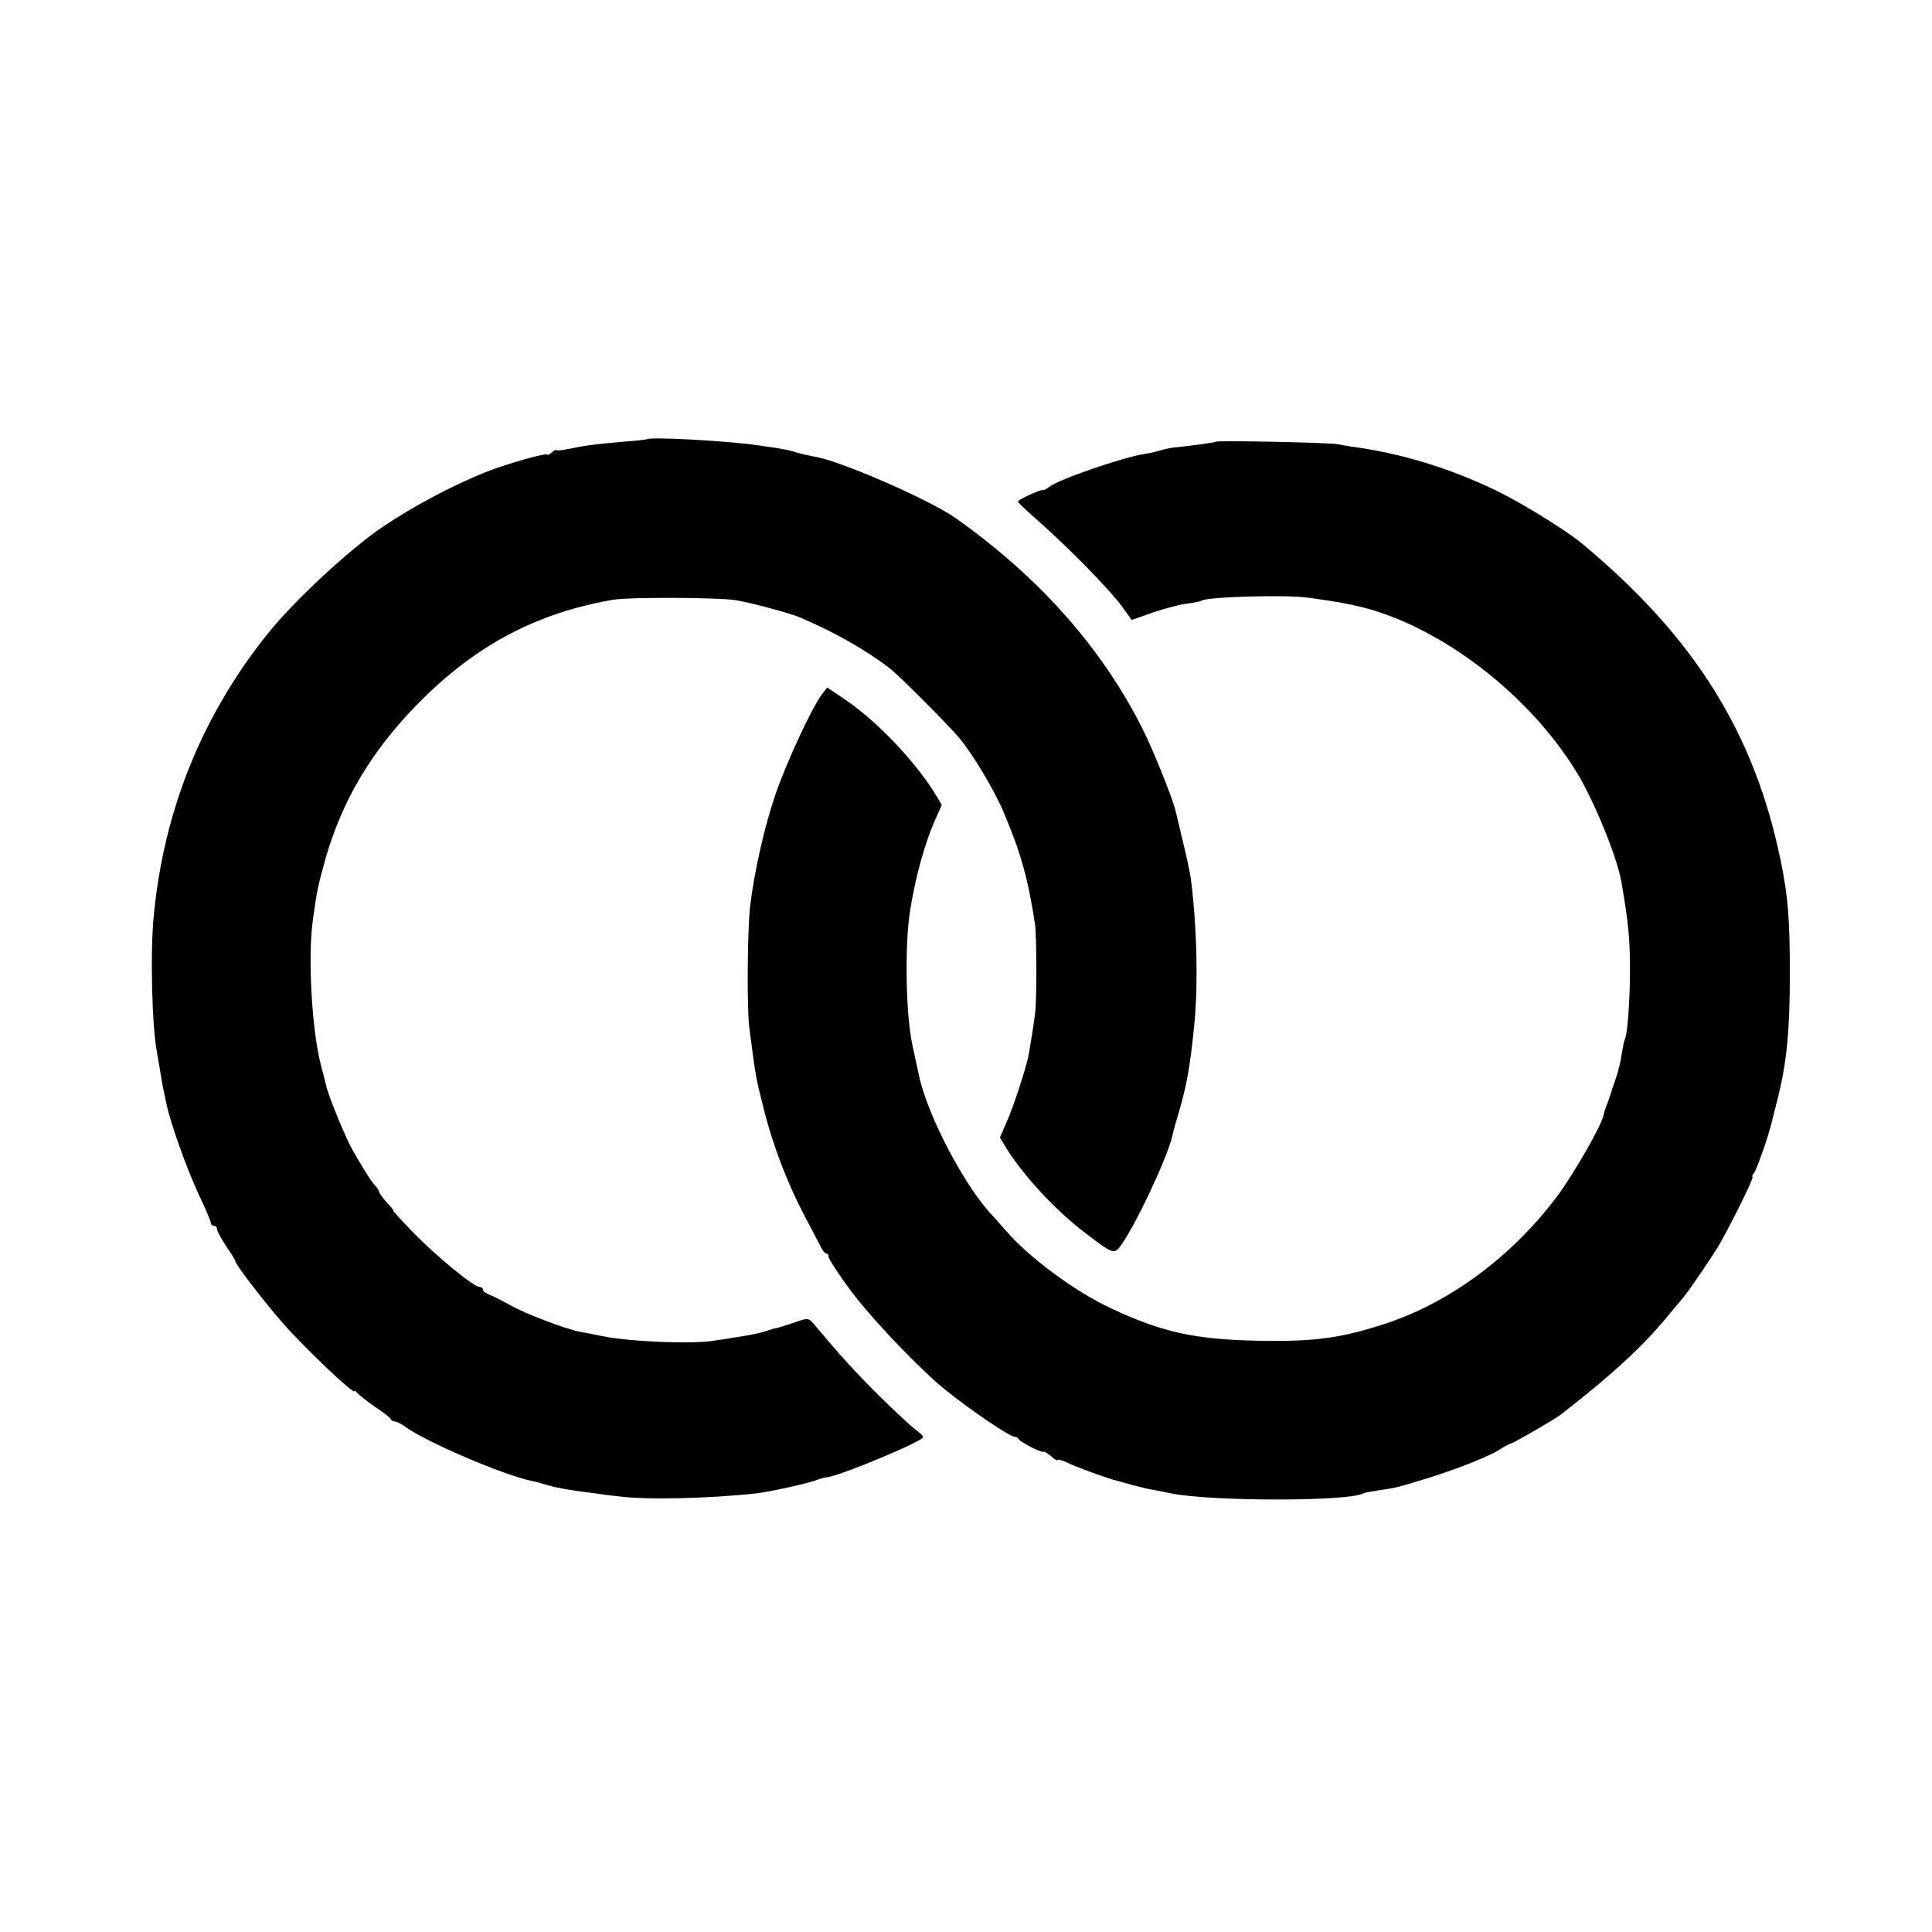
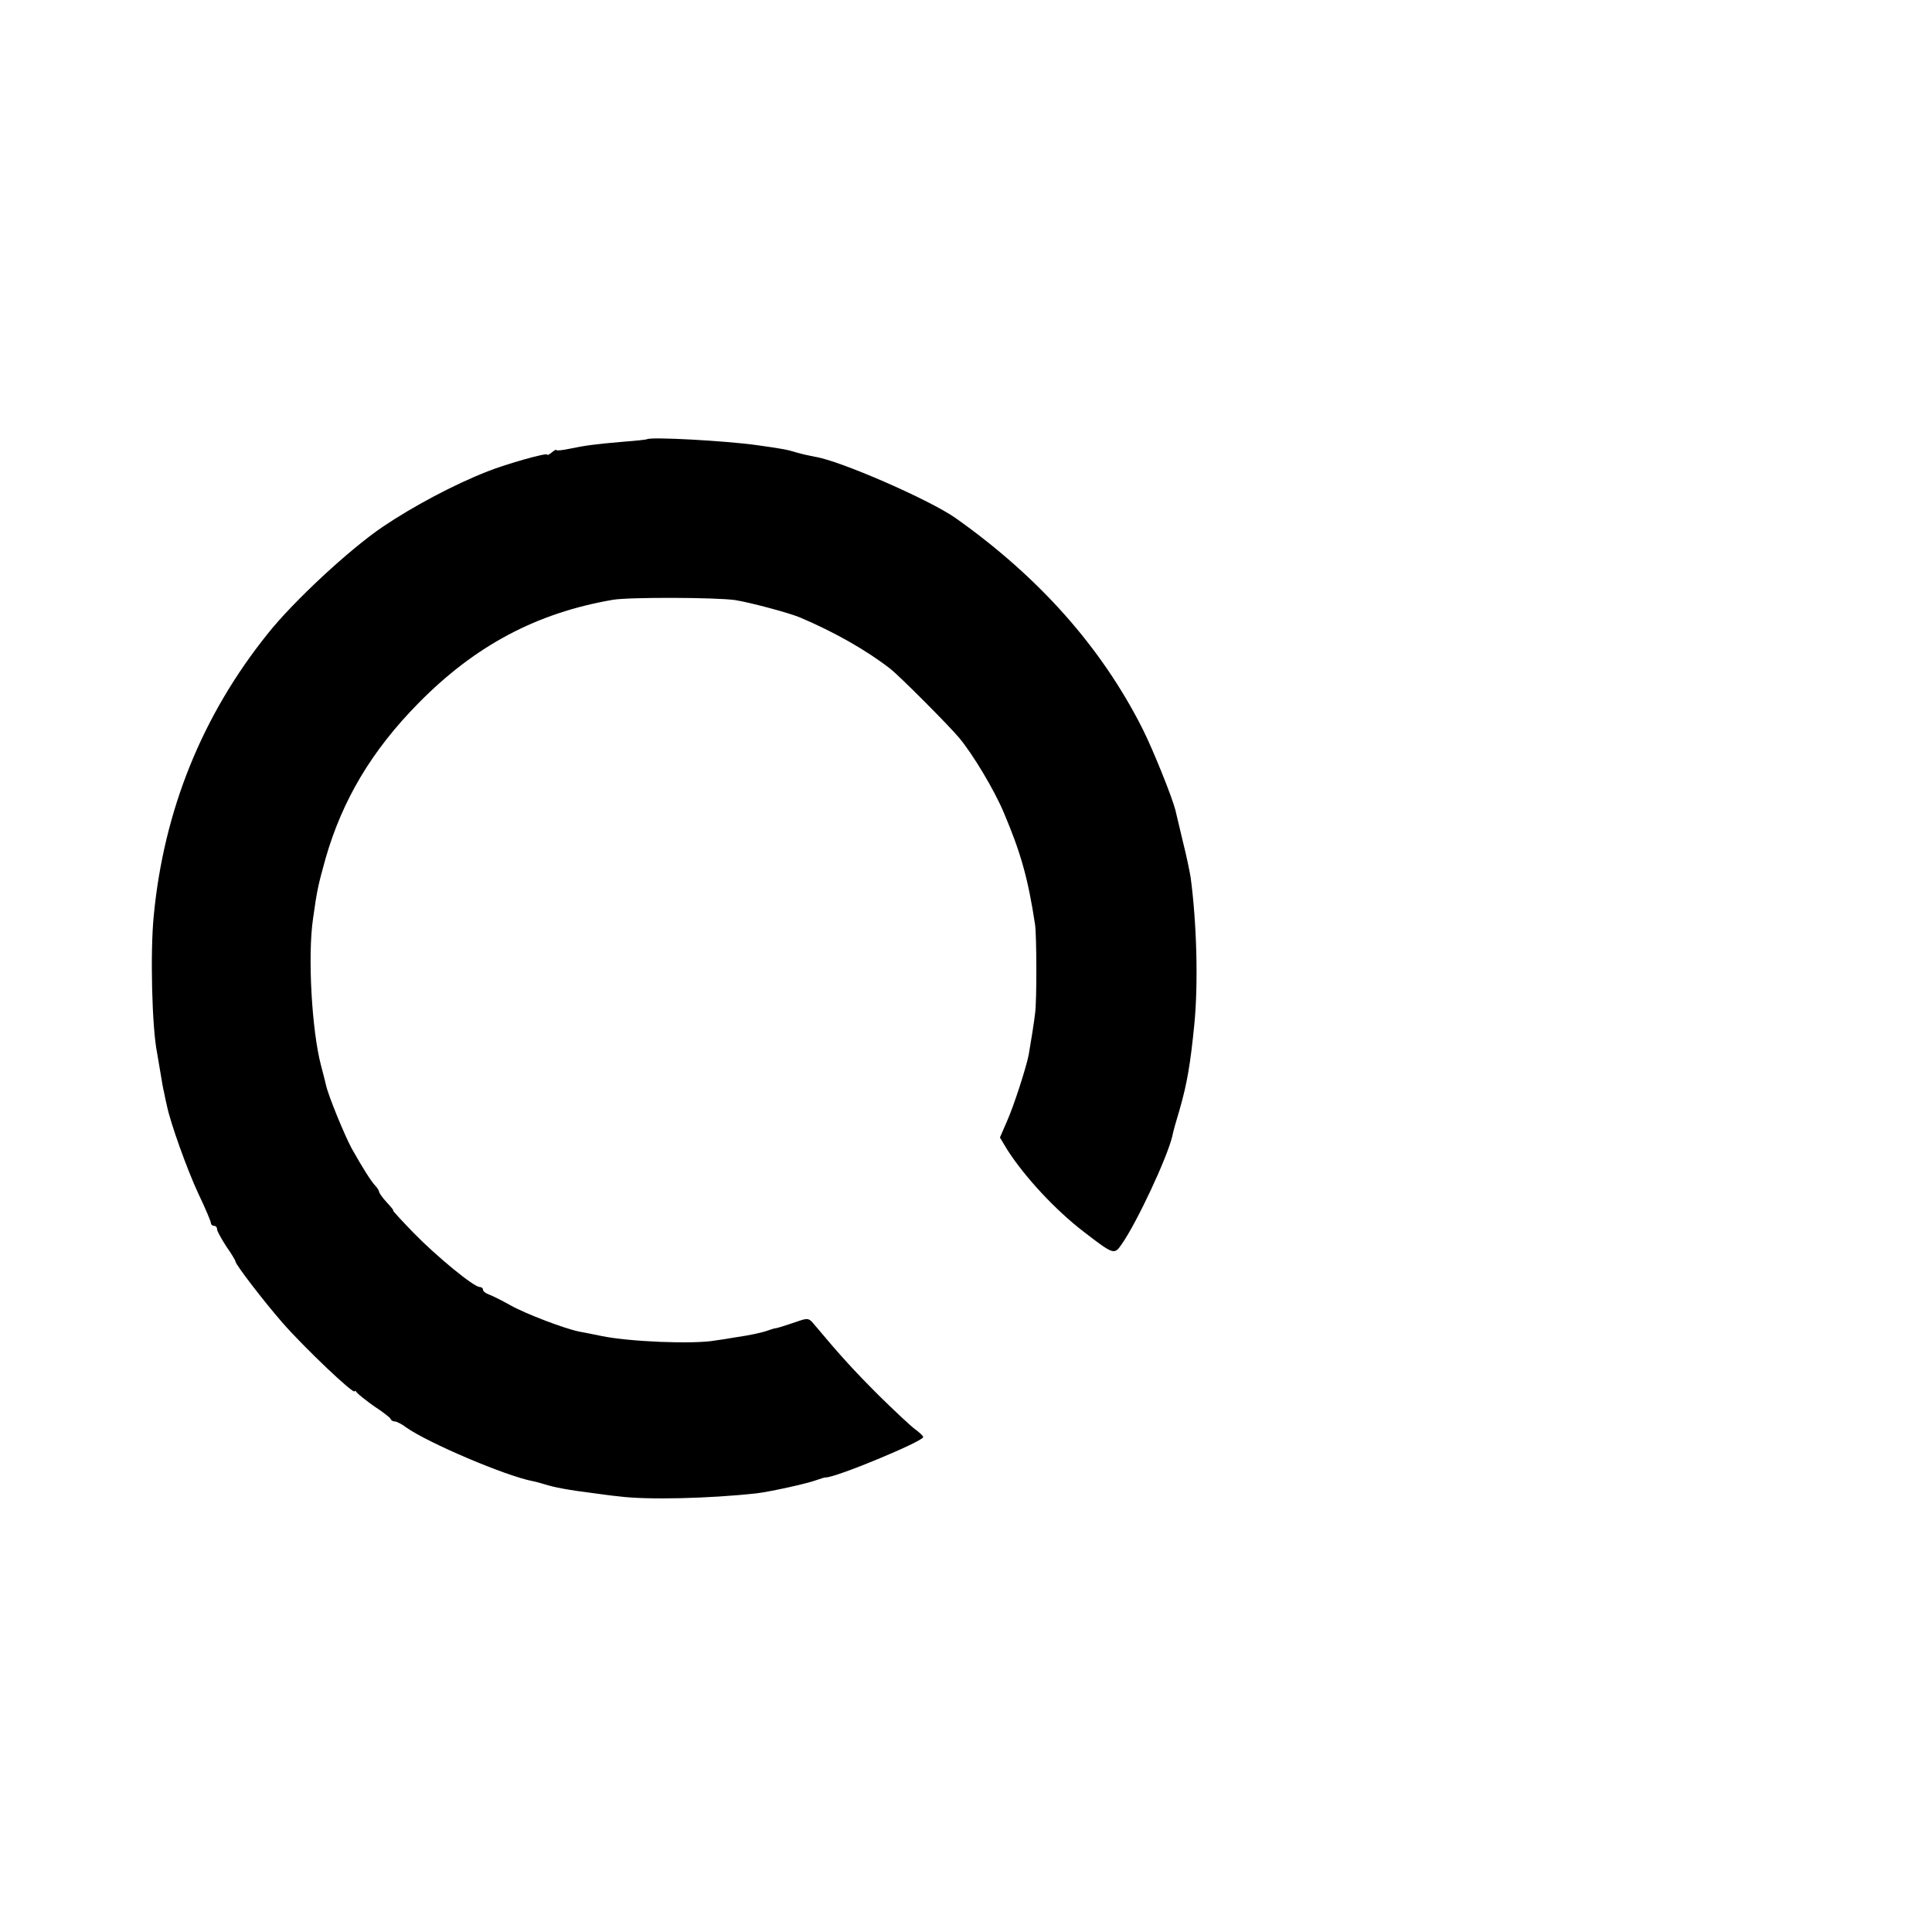
<svg xmlns="http://www.w3.org/2000/svg" version="1.0" width="632pt" height="632pt" viewBox="0 0 632 632" preserveAspectRatio="xMidYMid meet">
  <g transform="translate(0,632) scale(0.1,-0.1)" fill="#000000" stroke="none">
    <path d="M2116 4883 c-1 -1 -36 -5 -77 -8 -93 -8 -123 -12 -176 -23 -24 -5 -43 -7 -43 -4 0 2 -7 -1 -15 -8 -8 -7 -15 -10 -15 -7 0 7 -132 -30 -195 -55 -110 -43 -245 -115 -344 -182 -109 -74 -292 -244 -376 -350 -214 -267 -339 -577 -372 -921 -12 -120 -6 -367 11 -450 2 -11 7 -40 11 -65 4 -25 9 -54 12 -65 2 -11 6 -30 9 -42 11 -55 66 -209 103 -288 23 -48 41 -91 41 -96 0 -5 5 -9 10 -9 6 0 10 -5 10 -11 0 -6 14 -31 30 -56 17 -24 30 -46 30 -49 0 -10 93 -131 155 -202 70 -80 235 -237 235 -223 0 3 4 1 8 -5 4 -5 30 -26 57 -45 28 -18 52 -37 53 -41 2 -5 8 -8 14 -8 5 0 22 -8 36 -19 74 -52 326 -159 414 -176 11 -2 28 -7 38 -10 35 -11 78 -19 165 -30 22 -3 58 -8 80 -10 91 -12 296 -7 450 10 43 5 166 32 195 43 14 5 27 9 30 9 29 -3 320 118 320 132 0 4 -12 15 -27 26 -15 11 -68 61 -118 110 -80 80 -124 128 -207 227 -23 28 -23 28 -66 13 -24 -8 -51 -17 -60 -19 -9 -1 -24 -6 -32 -9 -20 -7 -58 -15 -106 -22 -21 -4 -50 -8 -64 -10 -72 -13 -284 -4 -374 15 -28 6 -60 12 -71 14 -49 10 -175 58 -225 86 -30 17 -63 33 -72 36 -10 4 -18 10 -18 15 0 5 -5 9 -11 9 -19 0 -140 99 -216 177 -39 40 -69 73 -67 73 3 0 -7 12 -21 27 -14 15 -25 31 -25 35 0 3 -6 13 -13 20 -13 14 -40 56 -77 122 -24 45 -77 174 -84 208 -3 13 -10 41 -16 63 -30 114 -44 358 -26 480 13 94 17 110 41 197 55 191 151 353 304 508 185 188 386 295 636 338 53 9 337 8 400 -1 50 -8 173 -41 210 -56 114 -48 221 -109 299 -170 31 -25 187 -181 224 -225 45 -54 115 -171 146 -245 55 -130 79 -214 102 -366 5 -35 6 -247 0 -290 -3 -27 -14 -96 -21 -136 -8 -41 -49 -168 -71 -217 l-23 -53 24 -40 c57 -89 158 -198 251 -269 96 -74 99 -75 122 -42 51 72 151 287 167 356 2 12 13 51 24 87 24 84 35 147 48 279 13 133 8 328 -12 479 -3 19 -14 73 -26 120 -11 47 -22 93 -24 101 -11 43 -72 195 -107 265 -135 268 -340 498 -613 691 -86 60 -379 188 -460 200 -16 3 -43 9 -60 14 -29 9 -44 12 -130 24 -100 14 -350 28 -359 19z" />
-     <path d="M3978 4875 c-3 -2 -77 -13 -138 -19 -14 -2 -35 -6 -47 -10 -11 -4 -34 -9 -49 -11 -68 -10 -284 -84 -312 -108 -8 -6 -17 -11 -19 -10 -5 4 -83 -31 -83 -38 0 -3 33 -34 73 -69 98 -87 230 -222 268 -275 l31 -43 68 24 c38 13 87 26 110 29 23 3 46 7 50 10 20 13 276 20 348 10 95 -13 122 -18 177 -31 261 -66 546 -285 702 -539 58 -95 133 -279 147 -360 23 -134 28 -184 28 -285 0 -102 -8 -216 -17 -230 -2 -3 -6 -25 -10 -48 -3 -23 -12 -60 -20 -82 -8 -22 -15 -44 -16 -48 -1 -4 -6 -18 -11 -32 -6 -14 -11 -30 -12 -36 -5 -33 -99 -196 -152 -267 -148 -197 -349 -346 -559 -416 -147 -48 -230 -60 -415 -57 -209 4 -317 27 -485 106 -119 55 -272 169 -345 255 -14 16 -32 36 -40 45 -92 94 -217 332 -244 463 -3 12 -12 56 -21 97 -22 98 -26 328 -8 440 17 109 48 220 79 291 l25 56 -28 46 c-71 110 -194 237 -298 305 l-49 33 -18 -23 c-33 -45 -118 -227 -153 -332 -35 -102 -68 -251 -81 -359 -9 -77 -11 -333 -3 -397 22 -171 21 -162 49 -274 29 -114 76 -236 128 -336 25 -47 50 -95 56 -107 6 -13 14 -23 19 -23 4 0 7 -4 7 -10 0 -9 49 -82 90 -134 72 -92 223 -248 297 -306 82 -66 207 -150 222 -150 5 0 11 -3 13 -7 4 -10 75 -46 81 -42 3 2 14 -5 26 -15 12 -11 21 -16 21 -12 0 3 12 0 28 -7 24 -13 142 -56 167 -61 6 -2 28 -8 50 -14 22 -6 54 -14 70 -16 17 -3 41 -8 55 -11 131 -27 584 -27 630 0 3 2 26 6 50 10 53 7 61 9 165 41 98 31 202 72 235 95 14 9 30 17 35 18 9 2 139 77 160 93 170 132 266 221 350 322 22 27 45 54 50 60 14 15 85 119 113 164 34 56 122 232 115 232 -3 0 -1 6 4 12 10 12 47 119 58 164 3 10 11 46 20 79 30 120 40 222 40 410 0 179 -6 253 -30 370 -86 418 -283 732 -650 1037 -50 42 -196 132 -276 171 -150 73 -303 120 -456 143 -26 3 -57 9 -68 11 -22 5 -392 13 -397 8z" />
  </g>
</svg>